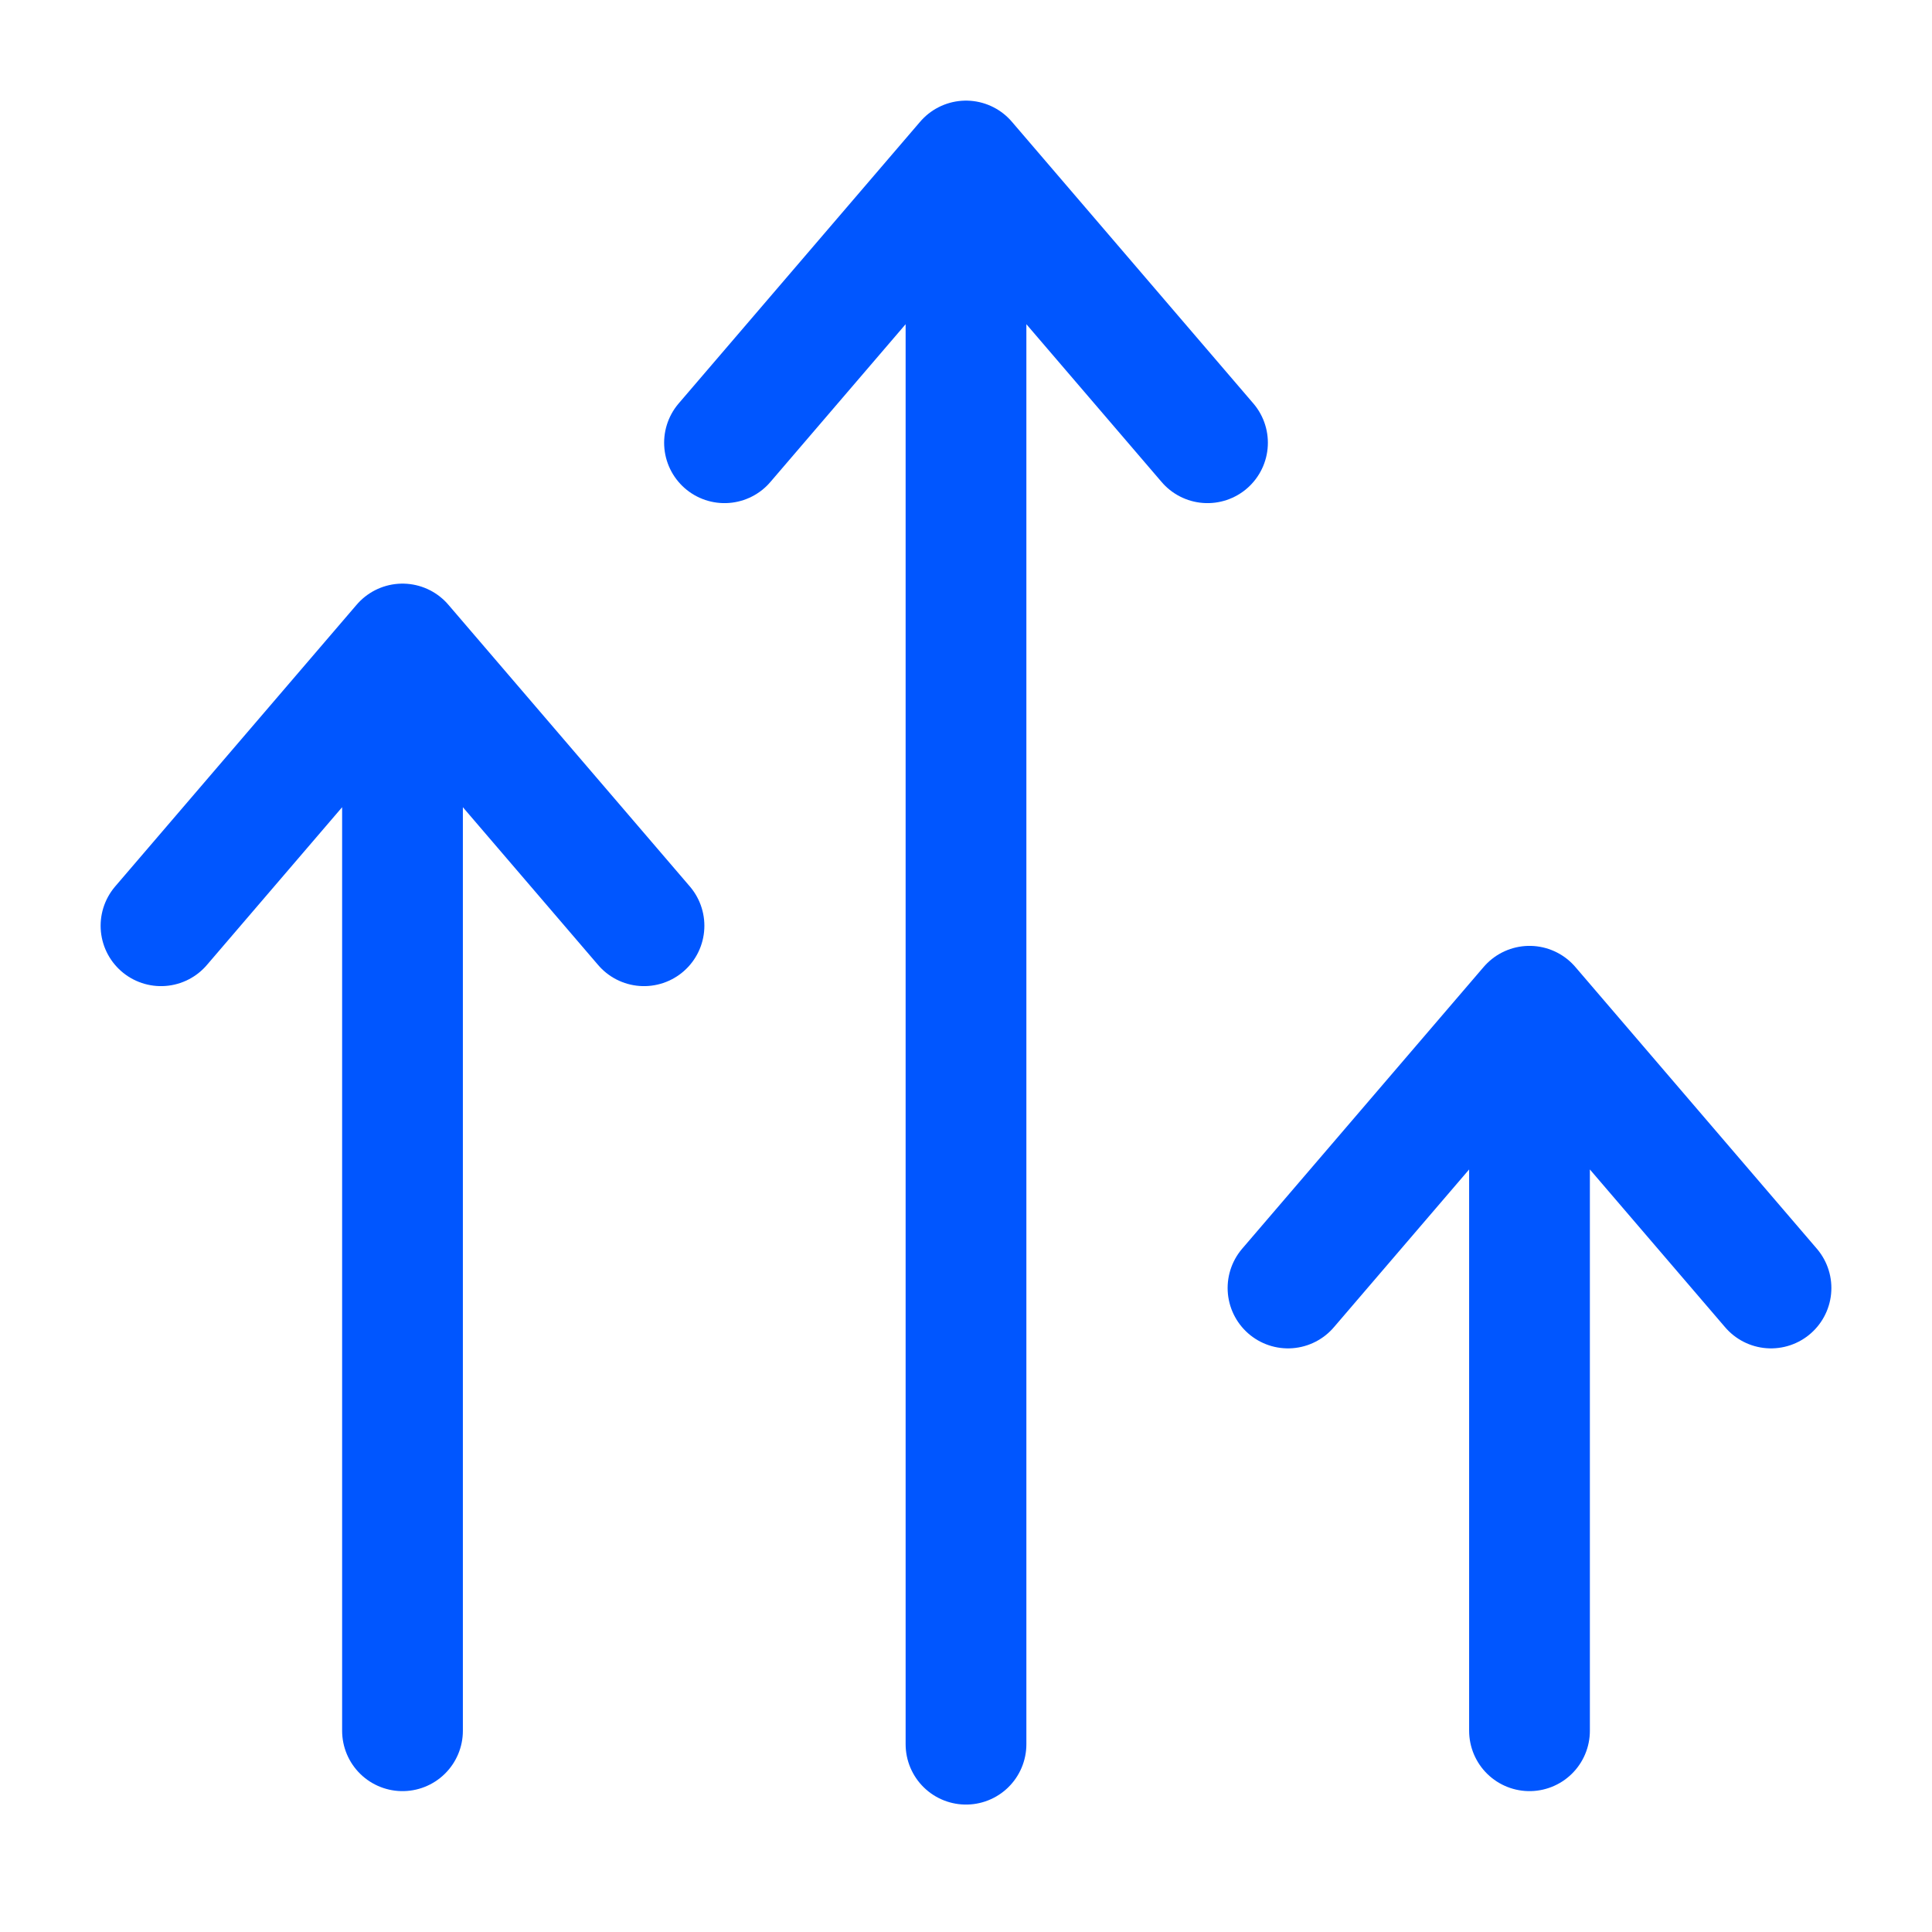
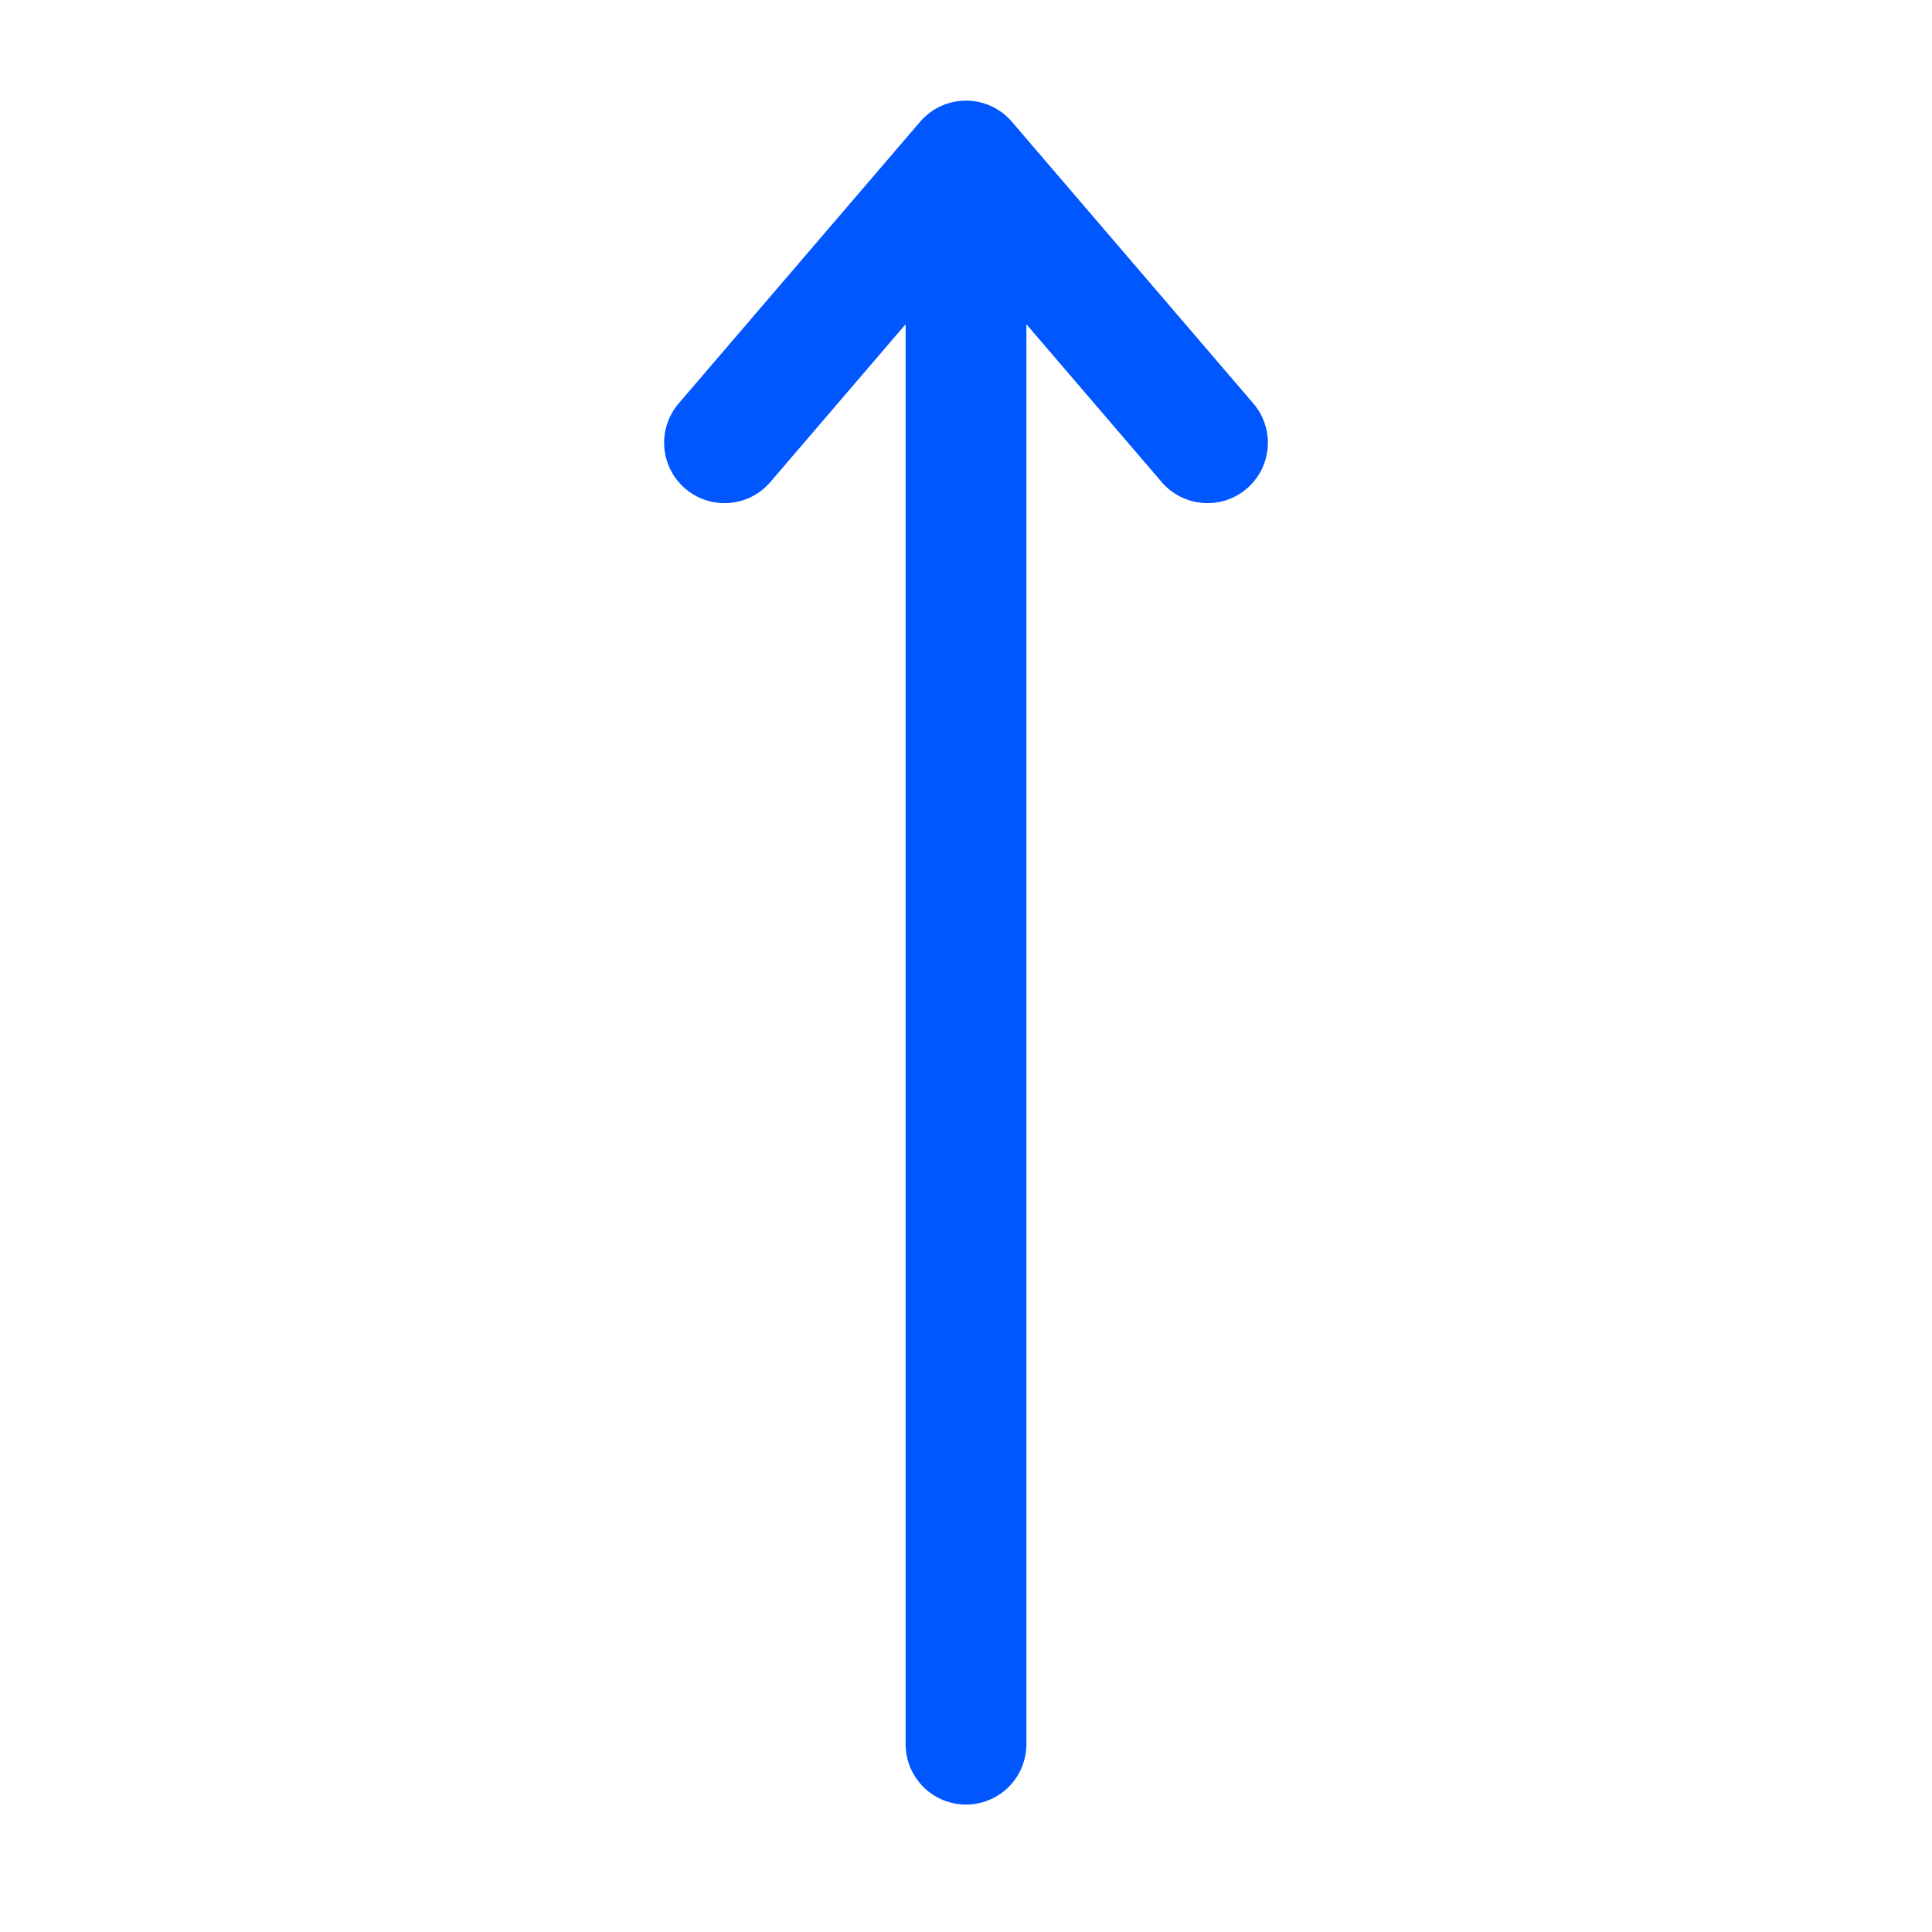
<svg xmlns="http://www.w3.org/2000/svg" width="24" height="24" viewBox="0 0 24 24" fill="none">
-   <path d="M19 21.5V12.5M19 12.5L22 16M19 12.5L16 16" stroke="#0056FF" stroke-width="1.5" stroke-linecap="round" stroke-linejoin="round" />
-   <path d="M12 21.667V2M12 2L15 5.5M12 2L9 5.5" stroke="#0056FF" stroke-width="1.5" stroke-linecap="round" stroke-linejoin="round" />
-   <path d="M5 21.5L5 8M5 8L8 11.5M5 8L2 11.5" stroke="#0056FF" stroke-width="1.5" stroke-linecap="round" stroke-linejoin="round" />
+   <path d="M12 21.667V2L15 5.5M12 2L9 5.5" stroke="#0056FF" stroke-width="1.5" stroke-linecap="round" stroke-linejoin="round" />
</svg>